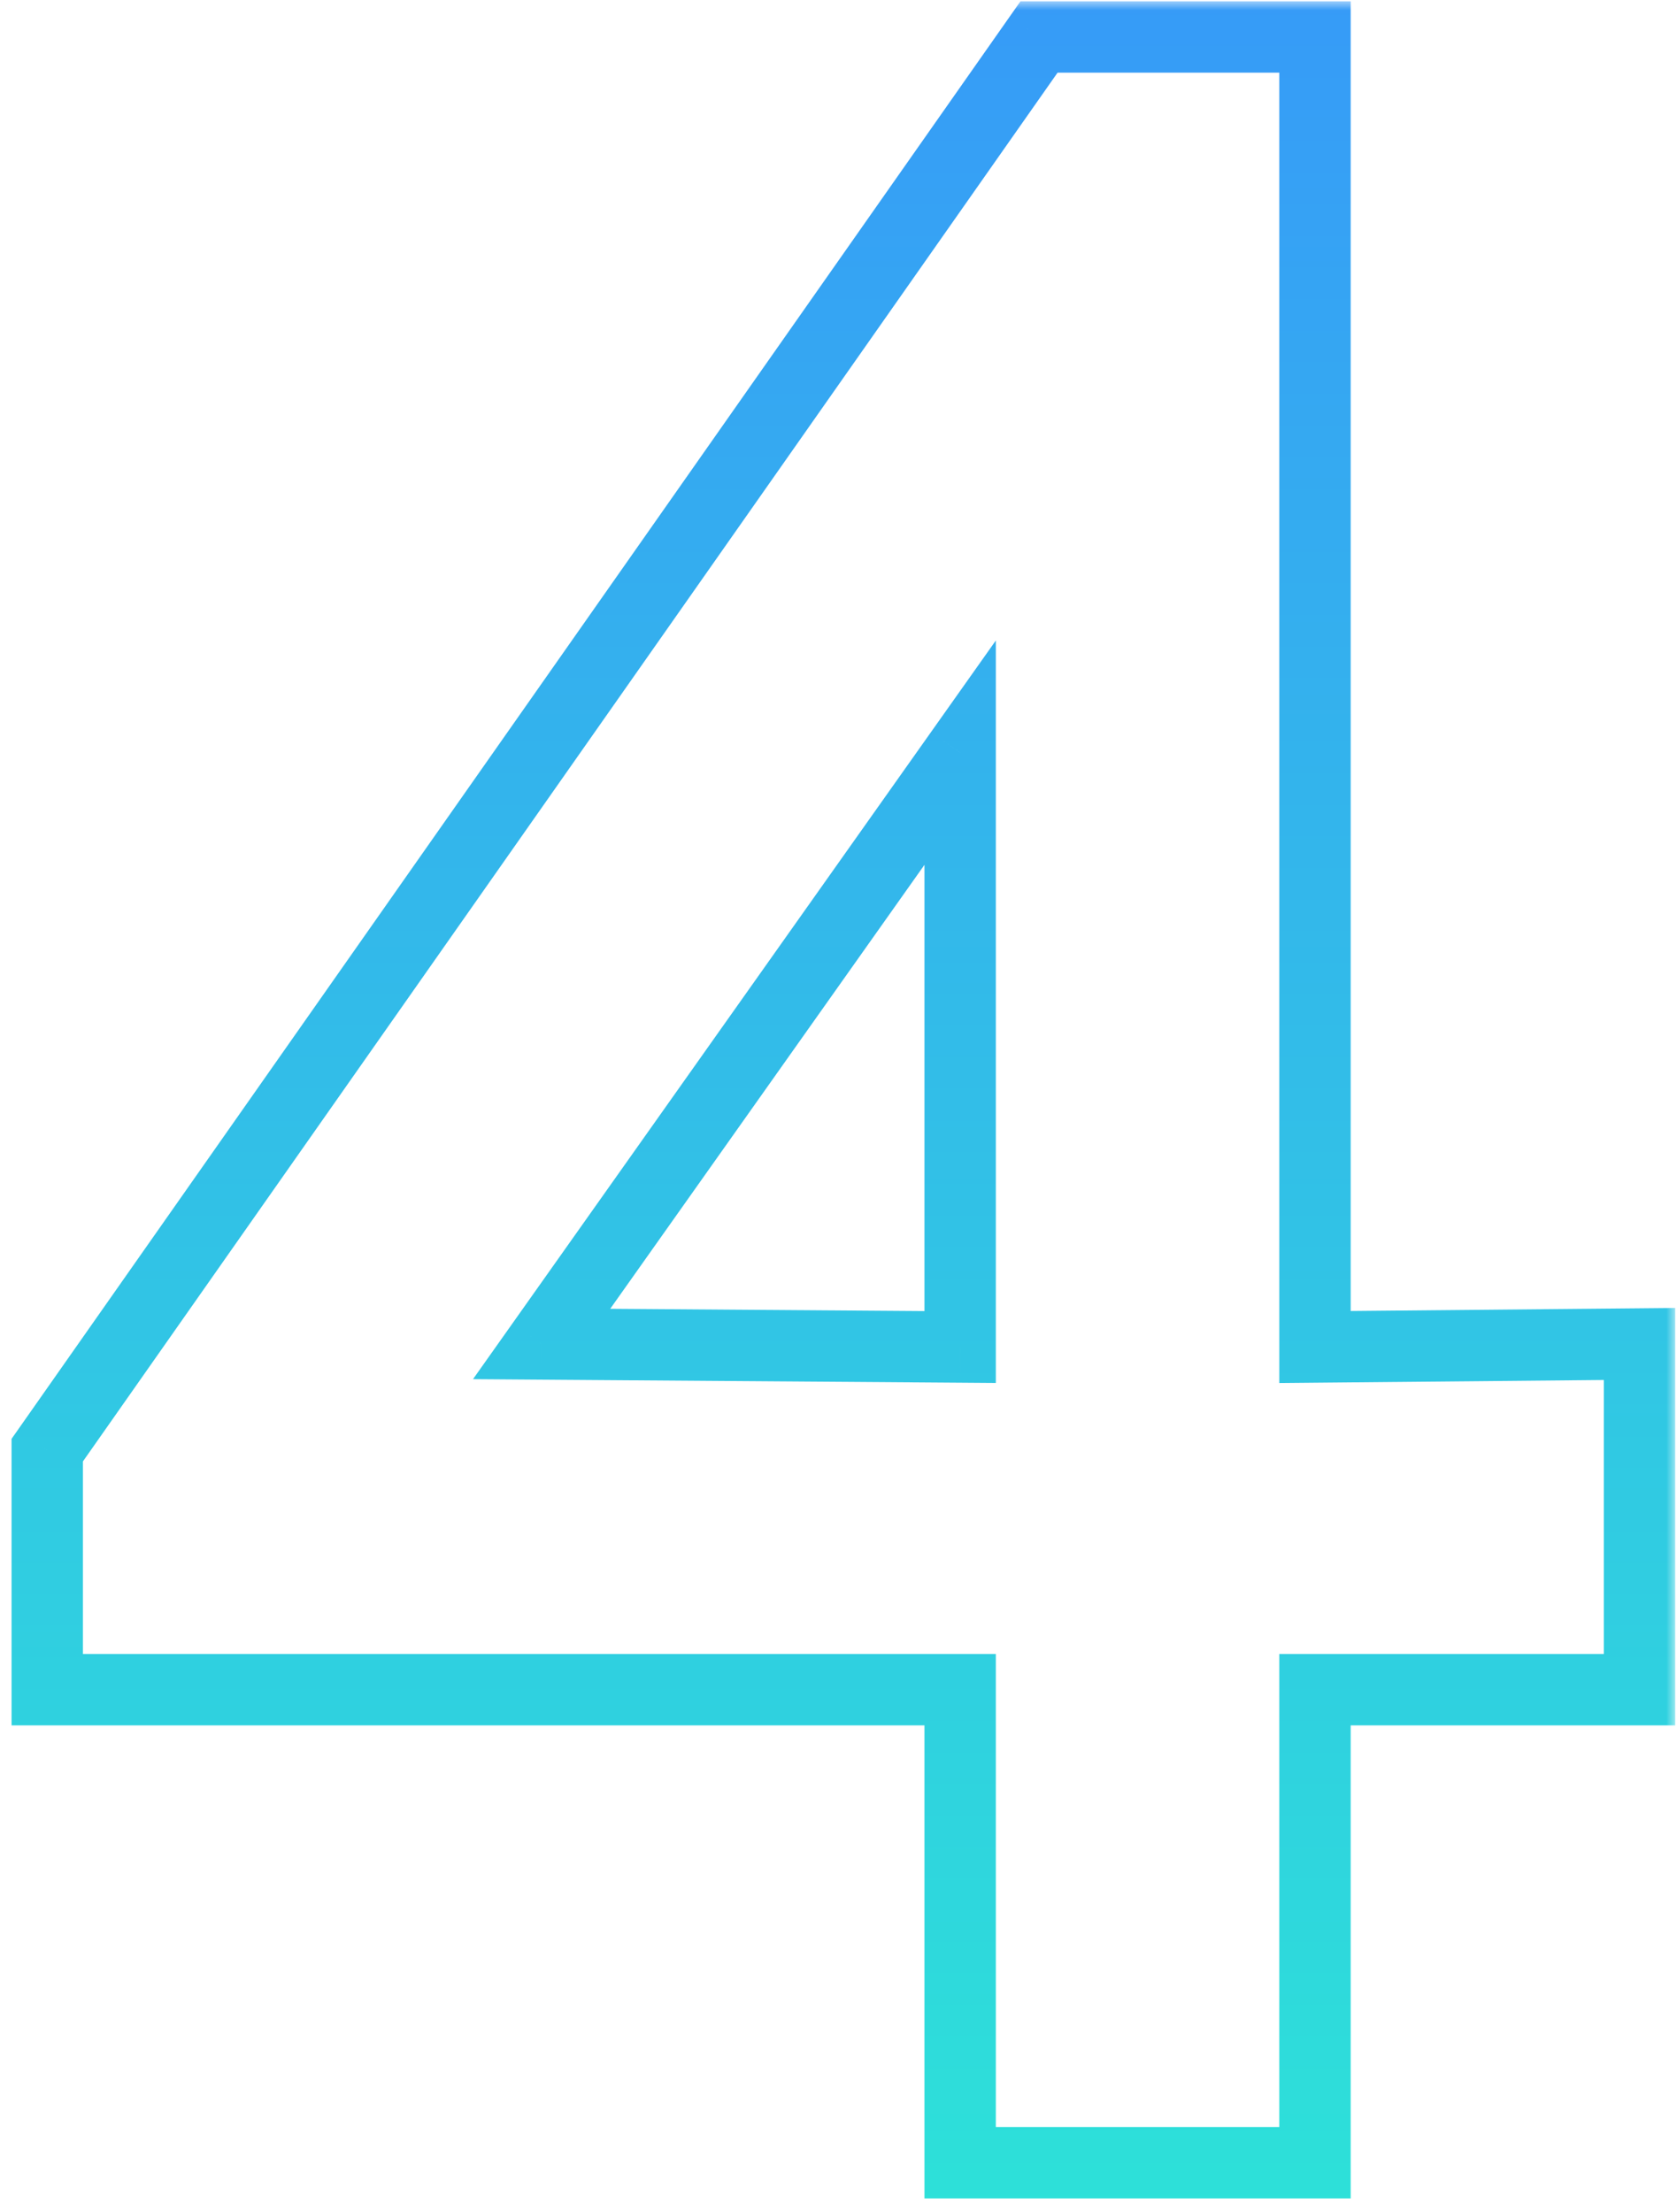
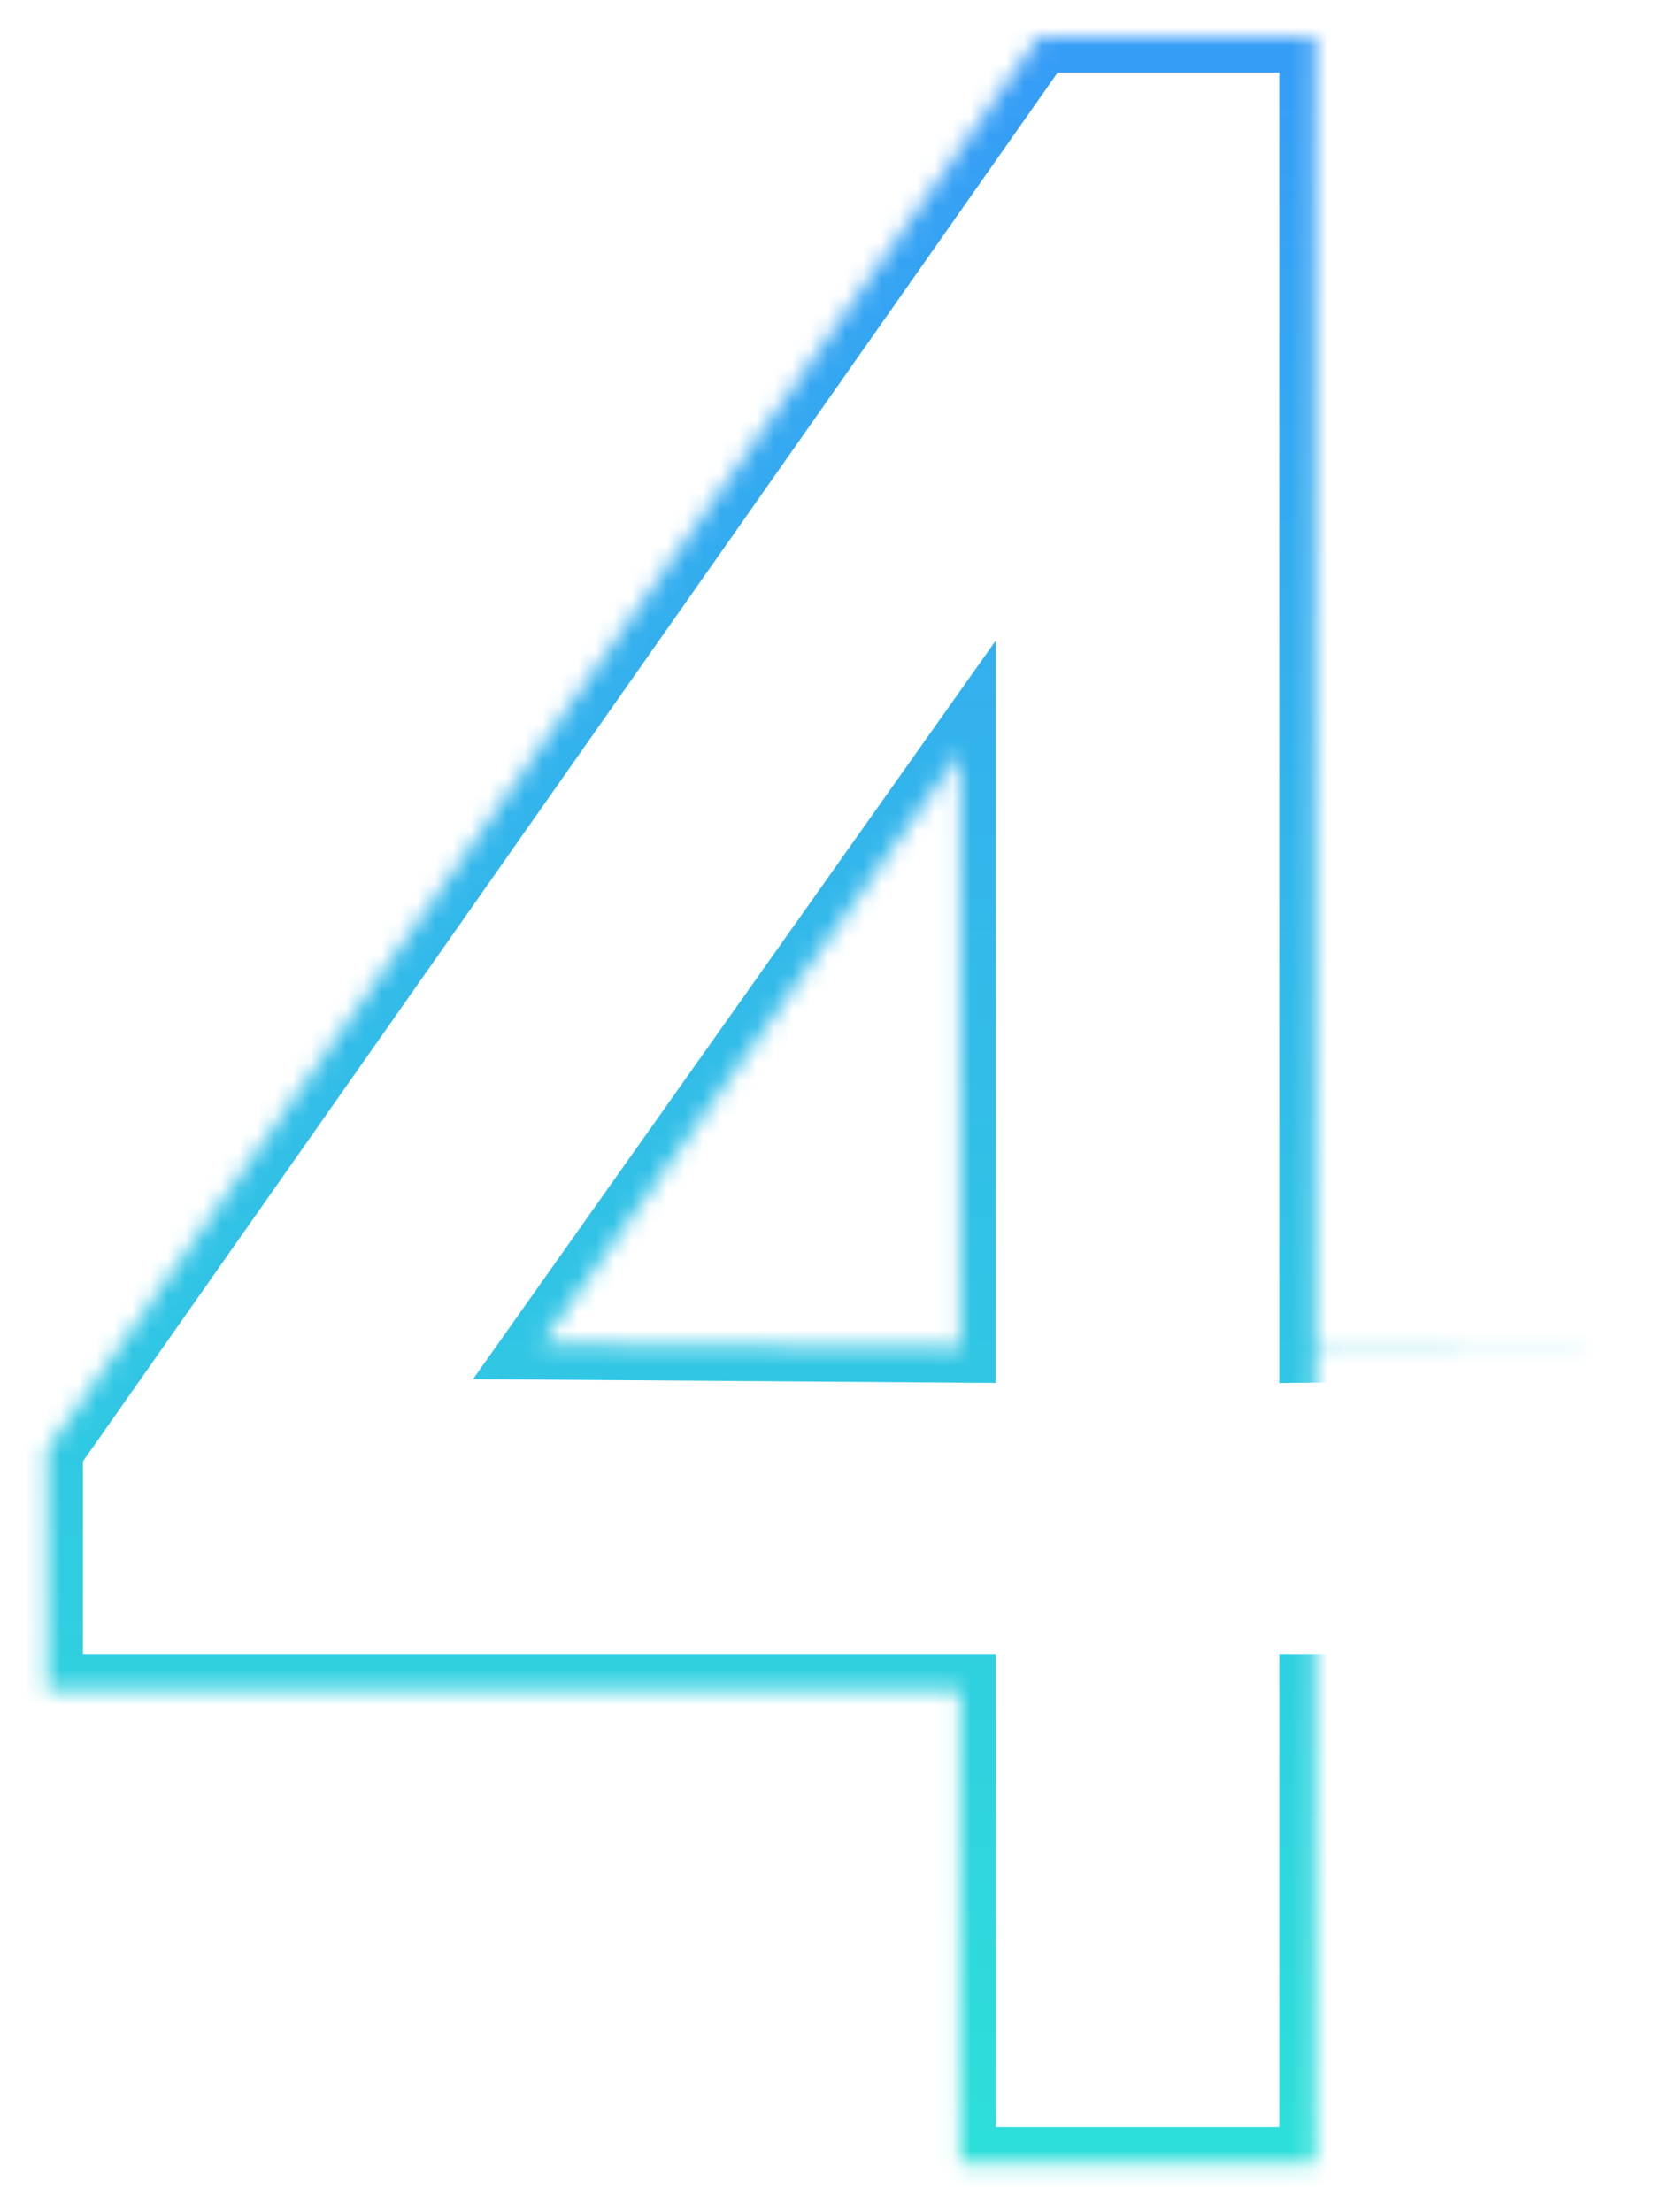
<svg xmlns="http://www.w3.org/2000/svg" width="94" height="124" viewBox="0 0 94 124" fill="none">
  <mask id="path-1-outside-1_4876_20780" maskUnits="userSpaceOnUse" x="-0.102" y="0.074" width="94" height="124" fill="black">
-     <rect fill="white" x="-0.102" y="0.074" width="94" height="124" />
-     <path d="M73.709 121.244H53.819V94.724H2.648V81.294L58.239 2.074H73.709V75.514L91.898 75.344V94.724H73.709V121.244ZM30.358 75.344L53.819 75.514V42.194L30.358 75.344Z" />
+     <path d="M73.709 121.244H53.819V94.724H2.648V81.294L58.239 2.074H73.709V75.514L91.898 75.344H73.709V121.244ZM30.358 75.344L53.819 75.514V42.194L30.358 75.344Z" />
  </mask>
  <path d="M73.709 121.244V123.244H75.709V121.244H73.709ZM53.819 121.244H51.819V123.244H53.819V121.244ZM53.819 94.724H55.819V92.724H53.819V94.724ZM2.648 94.724H0.648V96.724H2.648V94.724ZM2.648 81.294L1.011 80.145L0.648 80.662V81.294H2.648ZM58.239 2.074V0.074H57.199L56.601 0.925L58.239 2.074ZM73.709 2.074H75.709V0.074H73.709V2.074ZM73.709 75.514H71.709V77.533L73.727 77.514L73.709 75.514ZM91.898 75.344H93.898V73.325L91.88 73.344L91.898 75.344ZM91.898 94.724V96.724H93.898V94.724H91.898ZM73.709 94.724V92.724H71.709V94.724H73.709ZM30.358 75.344L28.726 74.189L26.513 77.316L30.344 77.344L30.358 75.344ZM53.819 75.514L53.804 77.514L55.819 77.529V75.514H53.819ZM53.819 42.194H55.819V35.906L52.186 41.039L53.819 42.194ZM73.709 119.244H53.819V123.244H73.709V119.244ZM55.819 121.244V94.724H51.819V121.244H55.819ZM53.819 92.724H2.648V96.724H53.819V92.724ZM4.648 94.724V81.294H0.648V94.724H4.648ZM4.286 82.443L59.876 3.223L56.601 0.925L1.011 80.145L4.286 82.443ZM58.239 4.074H73.709V0.074H58.239V4.074ZM71.709 2.074V75.514H75.709V2.074H71.709ZM73.727 77.514L91.917 77.344L91.88 73.344L73.69 73.514L73.727 77.514ZM89.898 75.344V94.724H93.898V75.344H89.898ZM91.898 92.724H73.709V96.724H91.898V92.724ZM71.709 94.724V121.244H75.709V94.724H71.709ZM30.344 77.344L53.804 77.514L53.833 73.514L30.373 73.344L30.344 77.344ZM55.819 75.514V42.194H51.819V75.514H55.819ZM52.186 41.039L28.726 74.189L31.991 76.499L55.451 43.35L52.186 41.039Z" fill="url(#paint0_linear_4876_20780)" mask="url(#path-1-outside-1_4876_20780)" />
  <defs>
    <linearGradient id="paint0_linear_4876_20780" x1="47.301" y1="-31.926" x2="47.301" y2="138.074" gradientUnits="userSpaceOnUse">
      <stop stop-color="#3989FF" />
      <stop offset="1" stop-color="#2CE9D5" />
    </linearGradient>
  </defs>
</svg>